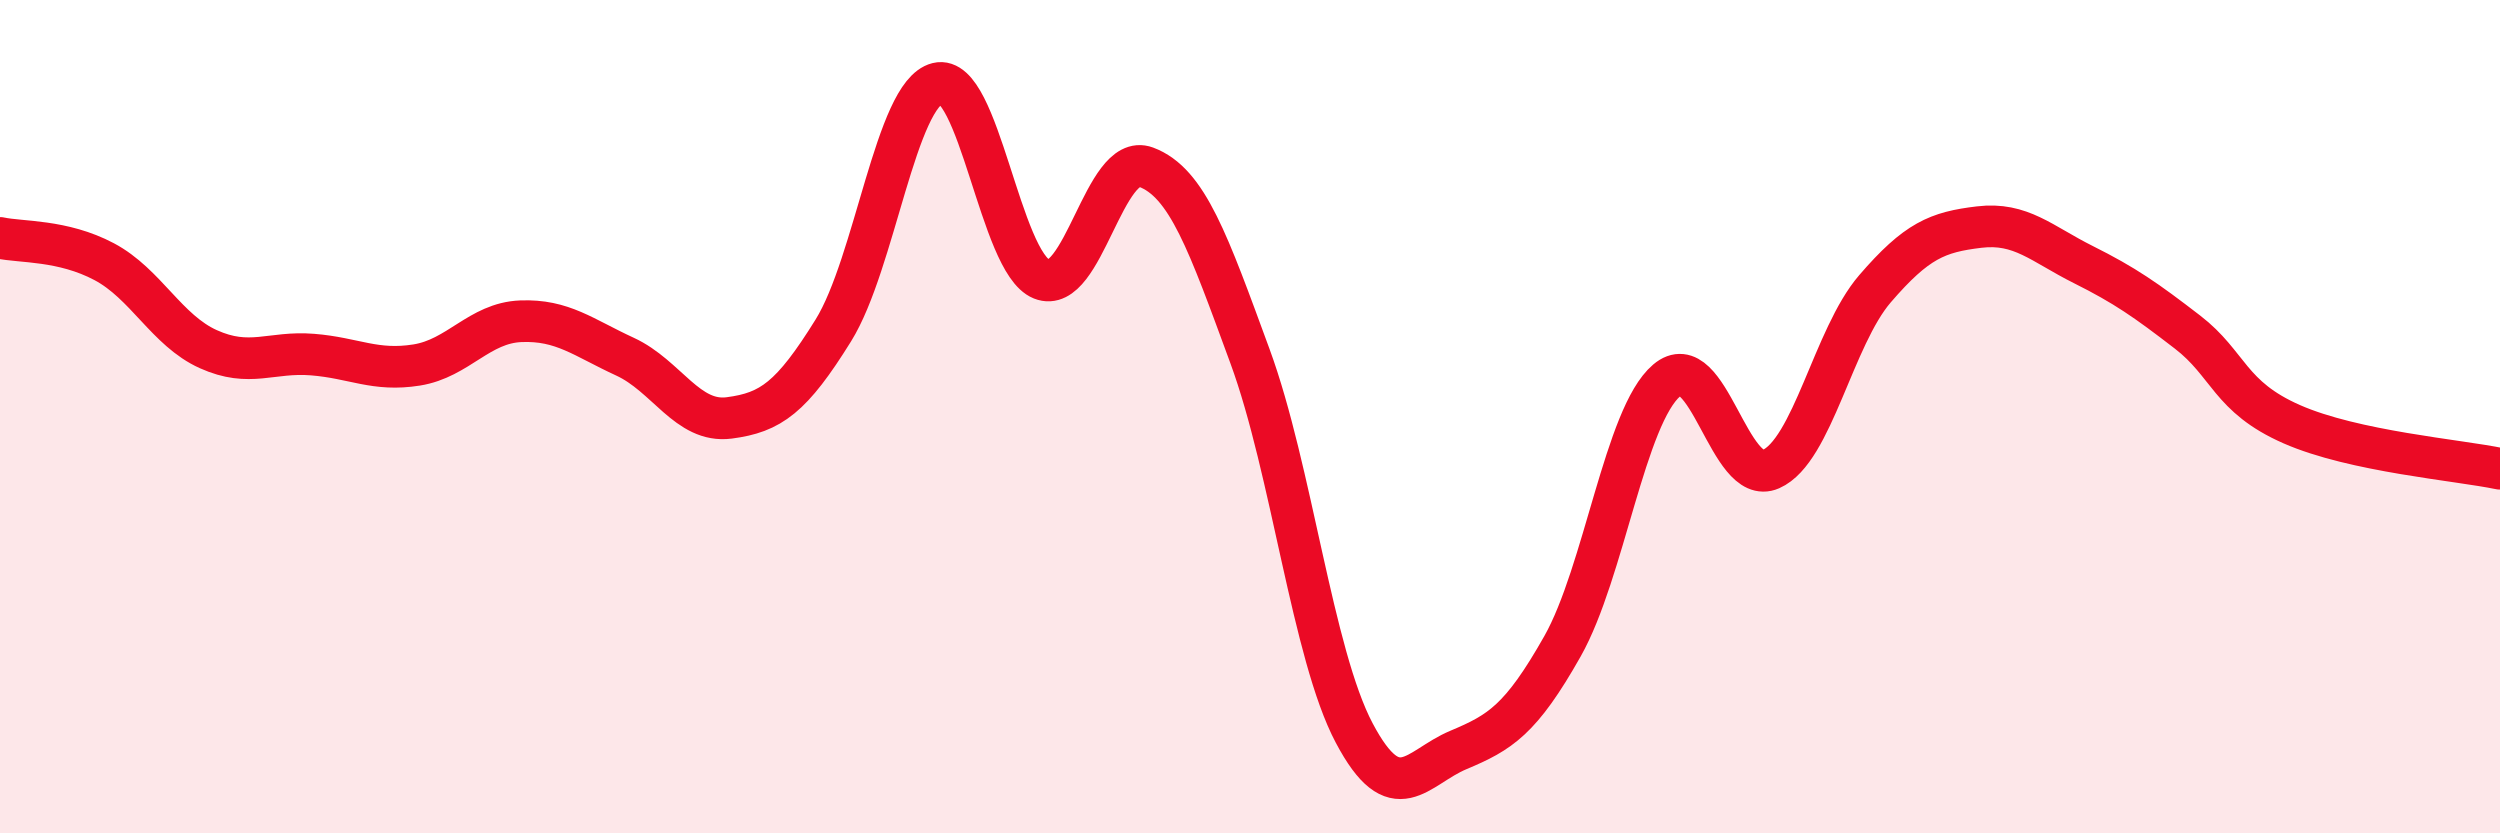
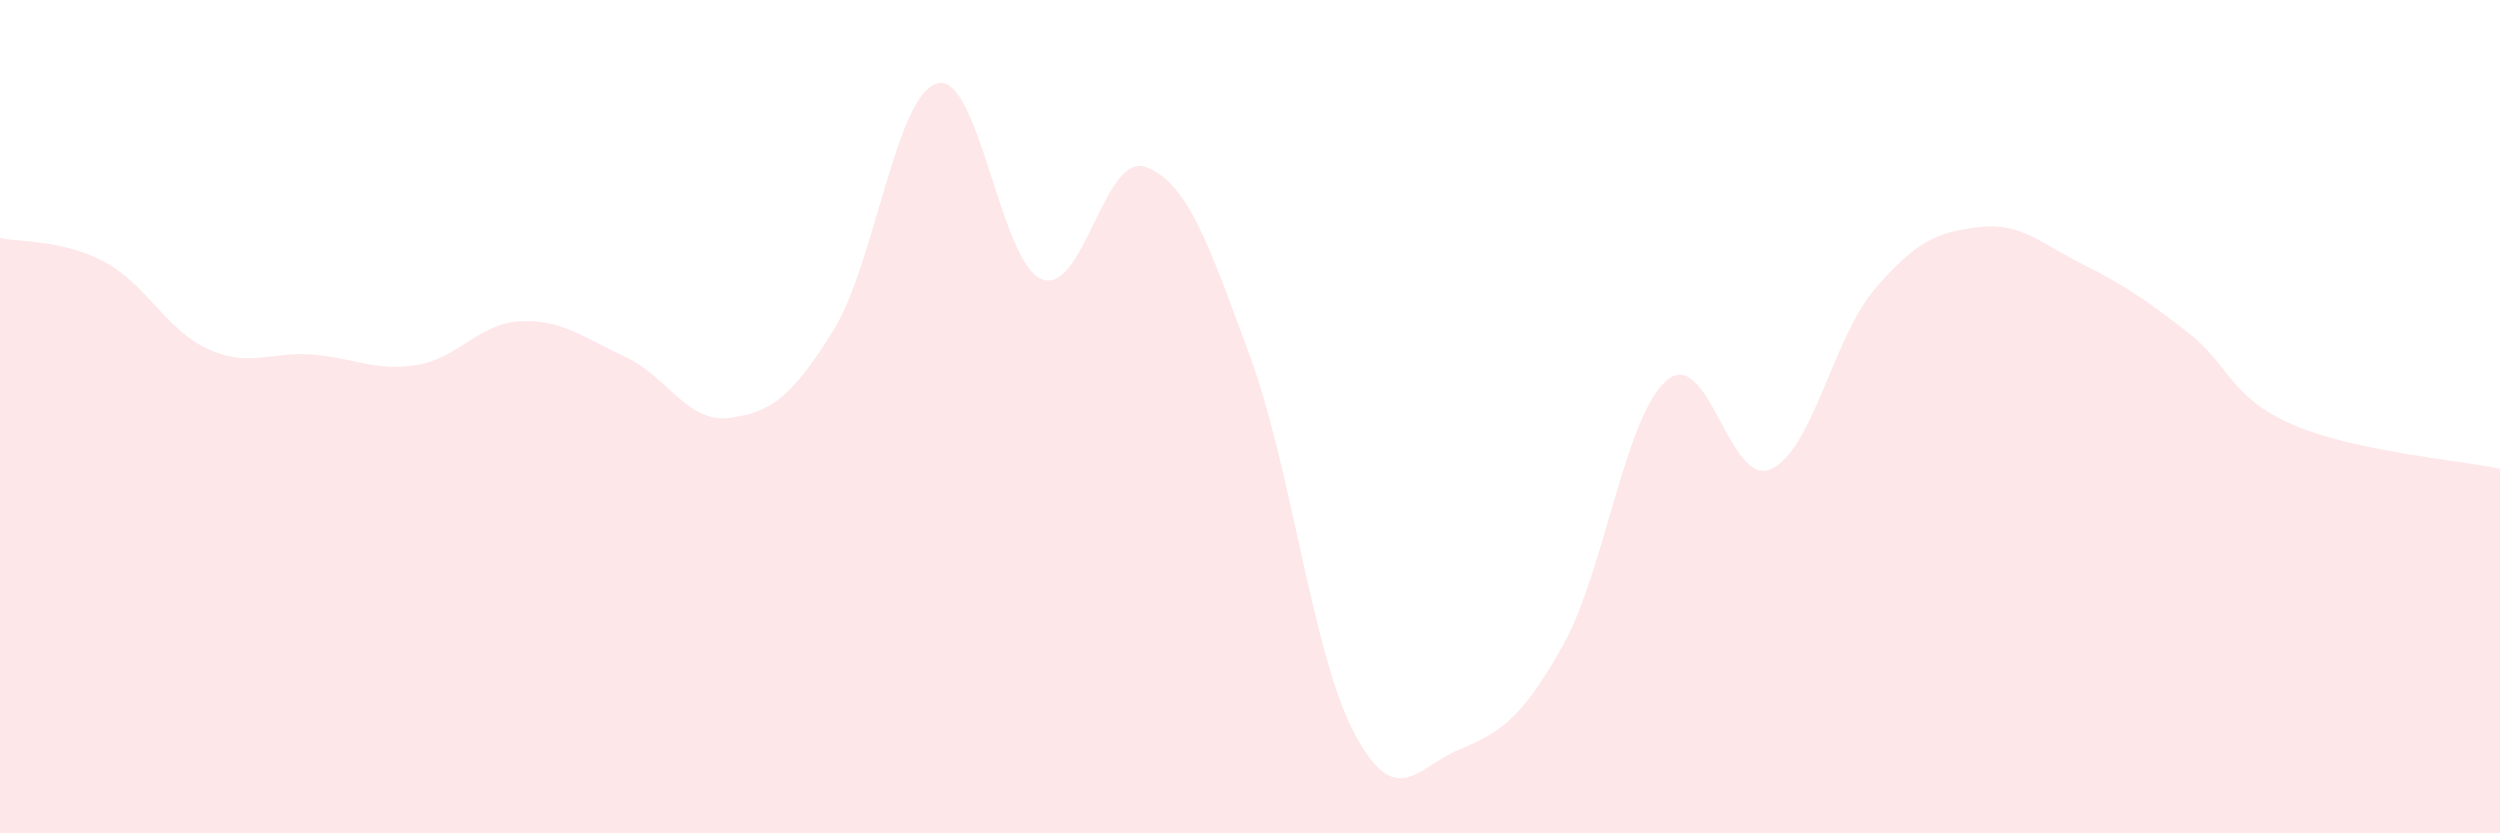
<svg xmlns="http://www.w3.org/2000/svg" width="60" height="20" viewBox="0 0 60 20">
  <path d="M 0,5.71 C 0.5,5.82 1.5,5.75 2.5,6.28 C 3.5,6.81 4,7.93 5,8.38 C 6,8.83 6.5,8.43 7.5,8.51 C 8.5,8.59 9,8.92 10,8.76 C 11,8.6 11.5,7.75 12.5,7.71 C 13.5,7.67 14,8.1 15,8.56 C 16,9.02 16.5,10.16 17.5,10.03 C 18.5,9.9 19,9.54 20,7.93 C 21,6.32 21.5,2.25 22.5,2 C 23.5,1.75 24,6.3 25,6.7 C 26,7.1 26.5,3.64 27.5,4.01 C 28.5,4.38 29,5.83 30,8.55 C 31,11.27 31.5,15.7 32.5,17.59 C 33.5,19.48 34,18.42 35,18 C 36,17.58 36.5,17.28 37.5,15.51 C 38.5,13.74 39,9.98 40,9.13 C 41,8.28 41.5,11.7 42.5,11.26 C 43.5,10.82 44,8.09 45,6.93 C 46,5.77 46.5,5.57 47.5,5.45 C 48.5,5.33 49,5.85 50,6.35 C 51,6.85 51.5,7.2 52.5,7.97 C 53.5,8.74 53.5,9.52 55,10.18 C 56.5,10.84 59,11.04 60,11.25L60 20L0 20Z" fill="#EB0A25" opacity="0.1" stroke-linecap="round" stroke-linejoin="round" />
-   <path d="M 0,5.71 C 0.5,5.82 1.5,5.75 2.5,6.28 C 3.5,6.81 4,7.93 5,8.38 C 6,8.83 6.5,8.43 7.5,8.51 C 8.5,8.59 9,8.92 10,8.76 C 11,8.6 11.5,7.75 12.5,7.71 C 13.5,7.67 14,8.1 15,8.56 C 16,9.02 16.5,10.16 17.5,10.03 C 18.5,9.9 19,9.54 20,7.93 C 21,6.32 21.5,2.25 22.5,2 C 23.5,1.75 24,6.3 25,6.7 C 26,7.1 26.5,3.64 27.5,4.01 C 28.5,4.38 29,5.83 30,8.55 C 31,11.27 31.5,15.7 32.5,17.59 C 33.5,19.48 34,18.42 35,18 C 36,17.58 36.5,17.28 37.5,15.51 C 38.5,13.74 39,9.98 40,9.13 C 41,8.28 41.5,11.7 42.5,11.26 C 43.5,10.82 44,8.09 45,6.93 C 46,5.77 46.5,5.57 47.5,5.45 C 48.5,5.33 49,5.85 50,6.35 C 51,6.85 51.5,7.2 52.5,7.97 C 53.5,8.74 53.5,9.52 55,10.18 C 56.5,10.84 59,11.04 60,11.25" stroke="#EB0A25" stroke-width="1" fill="none" stroke-linecap="round" stroke-linejoin="round" />
</svg>